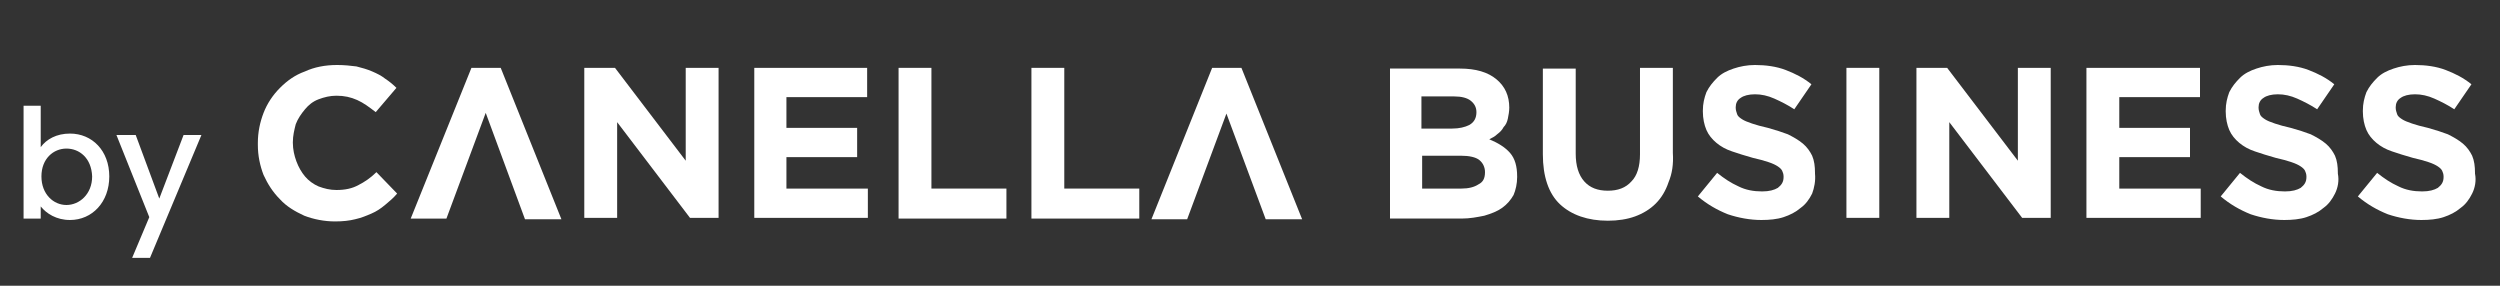
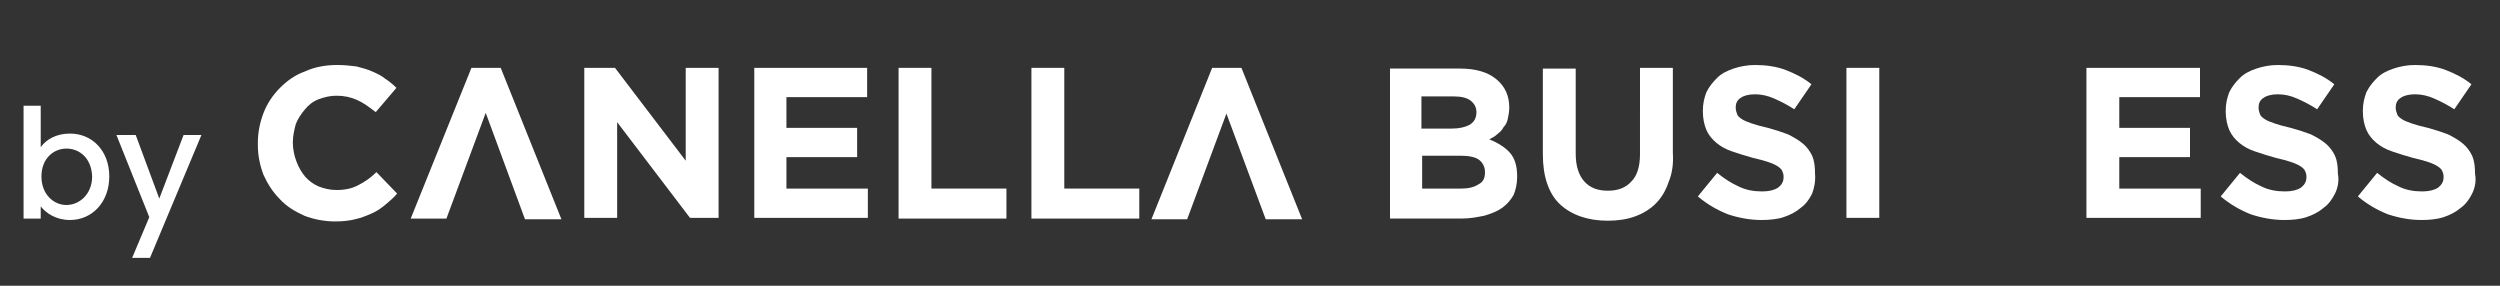
<svg xmlns="http://www.w3.org/2000/svg" version="1.1" id="Livello_1" x="0px" y="0px" viewBox="0 0 350 40" style="enable-background: new 0 0 350 40;" xml:space="preserve" width="350" height="40">
  <rect x="0" y="0" width="350" height="40" fill="#333333" stroke="none" />
  <style type="text/css"> .st0 { fill: #fff; } </style>
  <g>
    <g>
      <path class="st0" d="M53.9,28.7c-0.6,0.5-1.2,0.9-1.9,1.2c-0.7,0.3-1.4,0.6-2.3,0.8c-0.8,0.2-1.7,0.3-2.8,0.3 c-1.5,0-3-0.3-4.3-0.8c-1.3-0.6-2.5-1.3-3.4-2.3c-1-1-1.7-2.1-2.3-3.4c-0.5-1.3-0.8-2.7-0.8-4.2V20c0-1.5,0.3-2.9,0.8-4.2 c0.5-1.3,1.3-2.5,2.3-3.5c1-1,2.1-1.8,3.5-2.3c1.3-0.6,2.8-0.9,4.5-0.9c1,0,1.9,0.1,2.7,0.2c0.8,0.2,1.5,0.4,2.2,0.7 c0.7,0.3,1.3,0.6,1.8,1c0.6,0.4,1.1,0.8,1.6,1.3l-2.9,3.4C51.7,15,50.9,14.4,50,14c-0.9-0.4-1.8-0.6-2.9-0.6 c-0.9,0-1.7,0.2-2.5,0.5c-0.8,0.3-1.4,0.8-1.9,1.4c-0.5,0.6-1,1.3-1.3,2.1C41.2,18.2,41,19,41,19.9V20c0,0.9,0.2,1.8,0.5,2.6 c0.3,0.8,0.7,1.5,1.2,2.1s1.2,1.1,1.9,1.4c0.8,0.3,1.6,0.5,2.5,0.5c1.2,0,2.2-0.2,3.1-0.7c0.8-0.4,1.7-1,2.5-1.8l2.9,3 C55.1,27.7,54.5,28.2,53.9,28.7z" />
      <path class="st0" d="M66,9.5l4.1,0l8.5,21.2l-5.1,0L68,15.8l-5.5,14.8l-5,0L66,9.5z" />
      <path class="st0" d="M96.6,30.5L86.4,17.1v13.4h-4.6v-21h4.3l9.9,13v-13h4.6v21H96.6z" />
      <path class="st0" d="M105.6,30.5v-21h15.8v4.1h-11.3v4.3h9.9V22h-9.9v4.4h11.4v4.1H105.6z" />
      <path class="st0" d="M125.8,30.5v-21h4.6v16.9h10.5v4.2H125.8z" />
      <path class="st0" d="M144.4,30.5v-21h4.6v16.9h10.5v4.2H144.4z" />
      <path class="st0" d="M169.7,9.5l4.1,0l8.5,21.2l-5.1,0l-5.5-14.8l-5.5,14.8l-5,0L169.7,9.5z" />
      <path class="st0" d="M211.9,27.3c-0.4,0.7-0.9,1.3-1.6,1.8c-0.7,0.5-1.5,0.8-2.5,1.1c-1,0.2-2,0.4-3.2,0.4h-10v-21h9.8 c2.2,0,3.9,0.5,5.1,1.5c1.2,1,1.8,2.3,1.8,4V15c0,0.6-0.1,1.1-0.2,1.6c-0.1,0.5-0.3,0.9-0.6,1.2c-0.2,0.4-0.5,0.7-0.9,1 c-0.3,0.3-0.7,0.5-1.1,0.7c1.2,0.5,2.2,1.1,2.9,1.9c0.7,0.8,1,1.9,1,3.3v0.1C212.4,25.7,212.2,26.6,211.9,27.3z M206.7,15.7 c0-0.7-0.3-1.2-0.8-1.6c-0.5-0.4-1.3-0.6-2.3-0.6h-4.6V18h4.3c1,0,1.8-0.2,2.4-0.5C206.4,17.1,206.7,16.5,206.7,15.7L206.7,15.7z M207.9,24.1c0-0.7-0.3-1.3-0.8-1.7c-0.5-0.4-1.4-0.6-2.6-0.6h-5.4v4.6h5.5c1,0,1.8-0.2,2.4-0.6C207.6,25.5,207.9,25,207.9,24.1 L207.9,24.1z" />
      <path class="st0" d="M233.6,25.5c-0.4,1.2-1,2.2-1.8,3c-0.8,0.8-1.8,1.4-2.9,1.8c-1.1,0.4-2.4,0.6-3.8,0.6c-2.8,0-5.1-0.8-6.7-2.3 s-2.4-3.9-2.4-7v-12h4.6v11.9c0,1.7,0.4,3,1.2,3.9c0.8,0.9,1.9,1.3,3.3,1.3c1.4,0,2.5-0.4,3.3-1.3c0.8-0.8,1.2-2.1,1.2-3.8V9.5 h4.6v11.9C234.3,23,234.1,24.3,233.6,25.5z" />
      <path class="st0" d="M253.7,27.1c-0.4,0.8-0.9,1.5-1.6,2c-0.7,0.6-1.5,1-2.4,1.3c-0.9,0.3-2,0.4-3.1,0.4c-1.6,0-3.2-0.3-4.7-0.8 c-1.5-0.6-2.9-1.4-4.2-2.5l2.7-3.3c1,0.8,1.9,1.4,3,1.9c1,0.5,2.1,0.7,3.3,0.7c1,0,1.7-0.2,2.2-0.5c0.5-0.4,0.8-0.8,0.8-1.5v-0.1 c0-0.3-0.1-0.6-0.2-0.8c-0.1-0.2-0.3-0.4-0.6-0.6c-0.3-0.2-0.7-0.4-1.3-0.6c-0.6-0.2-1.3-0.4-2.2-0.6c-1.1-0.3-2-0.6-2.9-0.9 c-0.9-0.3-1.6-0.7-2.2-1.2c-0.6-0.5-1.1-1.1-1.4-1.8c-0.3-0.7-0.5-1.6-0.5-2.6v-0.1c0-1,0.2-1.8,0.5-2.6c0.4-0.8,0.9-1.4,1.5-2 c0.6-0.6,1.4-1,2.3-1.3c0.9-0.3,1.9-0.5,3-0.5c1.5,0,3,0.2,4.3,0.7c1.3,0.5,2.5,1.1,3.6,2l-2.4,3.5c-0.9-0.6-1.9-1.1-2.8-1.5 c-0.9-0.4-1.8-0.6-2.7-0.6c-0.9,0-1.6,0.2-2,0.5c-0.5,0.3-0.7,0.8-0.7,1.3v0.1c0,0.3,0.1,0.6,0.2,0.9c0.1,0.3,0.4,0.5,0.7,0.7 c0.3,0.2,0.8,0.4,1.4,0.6c0.6,0.2,1.3,0.4,2.2,0.6c1.1,0.3,2,0.6,2.8,0.9c0.8,0.4,1.5,0.8,2.1,1.3c0.6,0.5,1,1.1,1.3,1.7 c0.3,0.7,0.4,1.5,0.4,2.4v0.1C254.2,25.3,254,26.3,253.7,27.1z" />
      <path class="st0" d="M258.5,30.5v-21h4.6v21H258.5z" />
-       <path class="st0" d="M283.1,30.5l-10.2-13.4v13.4h-4.6v-21h4.3l9.9,13v-13h4.6v21H283.1z" />
      <path class="st0" d="M292.1,30.5v-21H308v4.1h-11.3v4.3h9.9V22h-9.9v4.4h11.4v4.1H292.1z" />
      <path class="st0" d="M326.9,27.1c-0.4,0.8-0.9,1.5-1.6,2c-0.7,0.6-1.5,1-2.4,1.3c-0.9,0.3-2,0.4-3.1,0.4c-1.6,0-3.2-0.3-4.7-0.8 c-1.5-0.6-2.9-1.4-4.2-2.5l2.7-3.3c1,0.8,1.9,1.4,3,1.9c1,0.5,2.1,0.7,3.3,0.7c1,0,1.7-0.2,2.2-0.5c0.5-0.4,0.8-0.8,0.8-1.5v-0.1 c0-0.3-0.1-0.6-0.2-0.8c-0.1-0.2-0.3-0.4-0.6-0.6c-0.3-0.2-0.7-0.4-1.3-0.6c-0.6-0.2-1.3-0.4-2.2-0.6c-1.1-0.3-2-0.6-2.9-0.9 c-0.9-0.3-1.6-0.7-2.2-1.2c-0.6-0.5-1.1-1.1-1.4-1.8c-0.3-0.7-0.5-1.6-0.5-2.6v-0.1c0-1,0.2-1.8,0.5-2.6c0.4-0.8,0.9-1.4,1.5-2 c0.6-0.6,1.4-1,2.3-1.3c0.9-0.3,1.9-0.5,3-0.5c1.5,0,3,0.2,4.3,0.7c1.3,0.5,2.5,1.1,3.6,2l-2.4,3.5c-0.9-0.6-1.9-1.1-2.8-1.5 c-0.9-0.4-1.8-0.6-2.7-0.6c-0.9,0-1.6,0.2-2,0.5c-0.5,0.3-0.7,0.8-0.7,1.3v0.1c0,0.3,0.1,0.6,0.2,0.9c0.1,0.3,0.4,0.5,0.7,0.7 c0.3,0.2,0.8,0.4,1.4,0.6c0.6,0.2,1.3,0.4,2.2,0.6c1.1,0.3,2,0.6,2.8,0.9c0.8,0.4,1.5,0.8,2.1,1.3c0.6,0.5,1,1.1,1.3,1.7 c0.3,0.7,0.4,1.5,0.4,2.4v0.1C327.5,25.3,327.3,26.3,326.9,27.1z" />
      <path class="st0" d="M346.1,27.1c-0.4,0.8-0.9,1.5-1.6,2c-0.7,0.6-1.5,1-2.4,1.3c-0.9,0.3-2,0.4-3.1,0.4c-1.6,0-3.2-0.3-4.7-0.8 c-1.5-0.6-2.9-1.4-4.2-2.5l2.7-3.3c1,0.8,1.9,1.4,3,1.9c1,0.5,2.1,0.7,3.3,0.7c1,0,1.7-0.2,2.2-0.5c0.5-0.4,0.8-0.8,0.8-1.5v-0.1 c0-0.3-0.1-0.6-0.2-0.8c-0.1-0.2-0.3-0.4-0.6-0.6c-0.3-0.2-0.7-0.4-1.3-0.6c-0.6-0.2-1.3-0.4-2.2-0.6c-1.1-0.3-2-0.6-2.9-0.9 c-0.9-0.3-1.6-0.7-2.2-1.2c-0.6-0.5-1.1-1.1-1.4-1.8c-0.3-0.7-0.5-1.6-0.5-2.6v-0.1c0-1,0.2-1.8,0.5-2.6c0.4-0.8,0.9-1.4,1.5-2 c0.6-0.6,1.4-1,2.3-1.3c0.9-0.3,1.9-0.5,3-0.5c1.5,0,3,0.2,4.3,0.7c1.3,0.5,2.5,1.1,3.6,2l-2.4,3.5c-0.9-0.6-1.9-1.1-2.8-1.5 c-0.9-0.4-1.8-0.6-2.7-0.6c-0.9,0-1.6,0.2-2,0.5c-0.5,0.3-0.7,0.8-0.7,1.3v0.1c0,0.3,0.1,0.6,0.2,0.9c0.1,0.3,0.4,0.5,0.7,0.7 c0.3,0.2,0.8,0.4,1.4,0.6c0.6,0.2,1.3,0.4,2.2,0.6c1.1,0.3,2,0.6,2.8,0.9c0.8,0.4,1.5,0.8,2.1,1.3c0.6,0.5,1,1.1,1.3,1.7 c0.3,0.7,0.4,1.5,0.4,2.4v0.1C346.7,25.3,346.5,26.3,346.1,27.1z" />
    </g>
    <g>
      <path class="st0" d="M9.8,18.7c3.1,0,5.5,2.4,5.5,6s-2.4,6.1-5.5,6.1c-1.9,0-3.3-0.9-4.1-1.9v1.7H3.3V14.8h2.4v5.8C6.5,19.5,7.9,18.7,9.8,18.7 z M9.3,20.8c-1.8,0-3.5,1.4-3.5,3.9c0,2.5,1.7,4,3.5,4c1.8,0,3.6-1.5,3.6-4C12.8,22.1,11.1,20.8,9.3,20.8z" />
      <path class="st0" d="M25.7,18.9h2.5L21,36.1h-2.5l2.4-5.7l-4.6-11.5H19l3.3,8.9L25.7,18.9z" />
    </g>
  </g>
</svg>